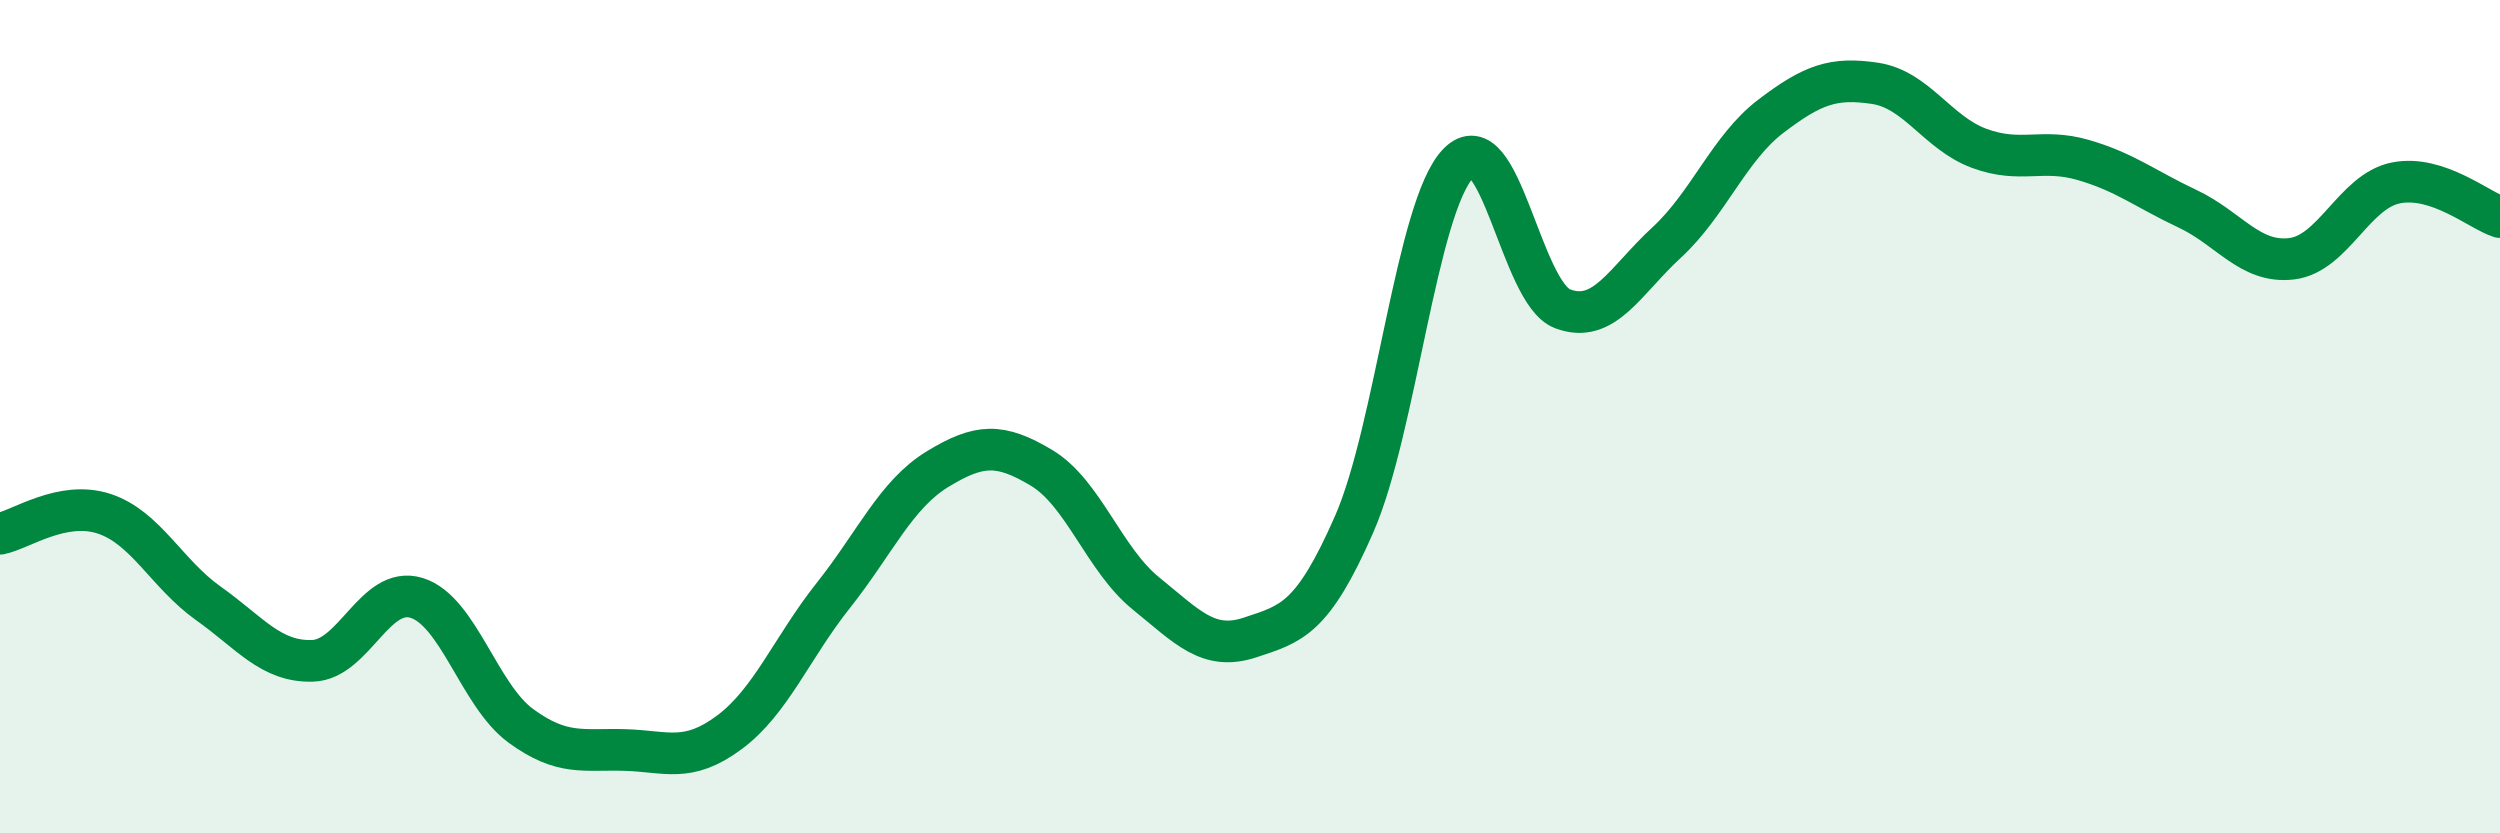
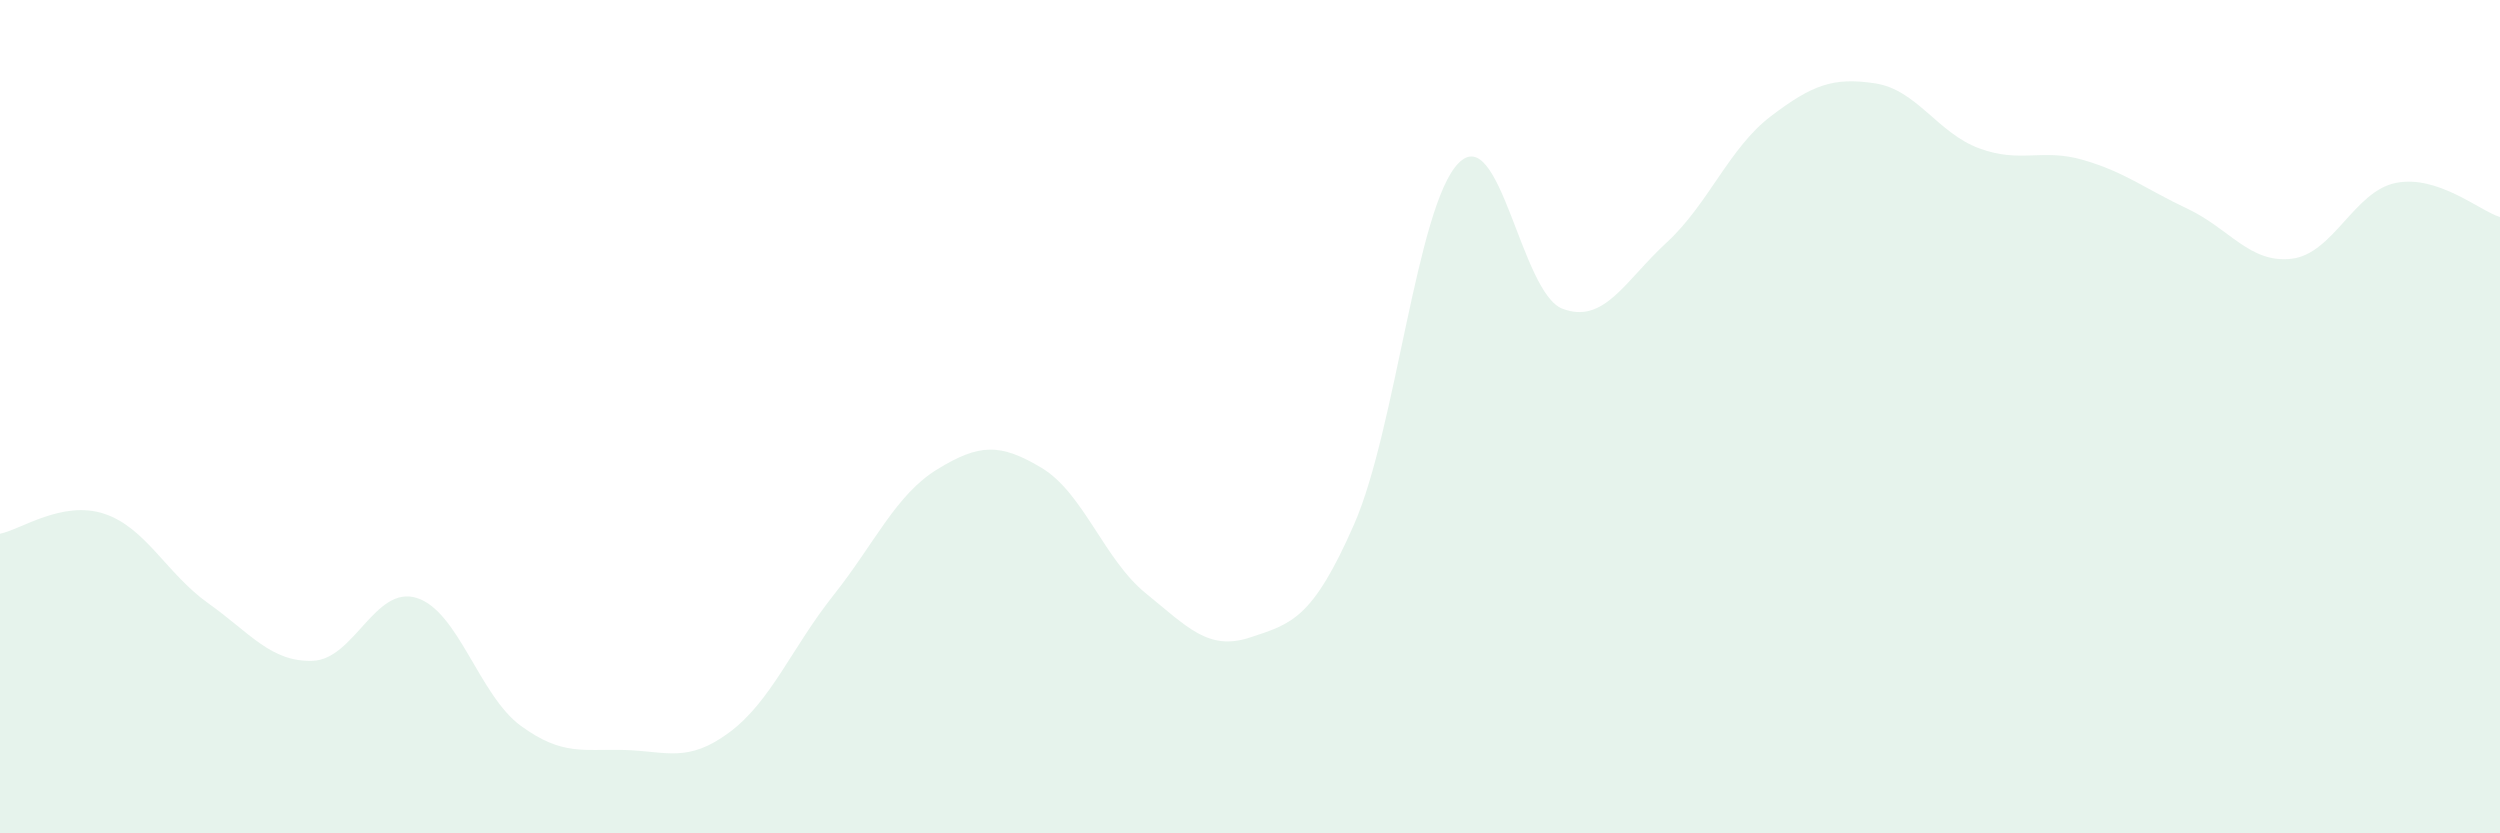
<svg xmlns="http://www.w3.org/2000/svg" width="60" height="20" viewBox="0 0 60 20">
  <path d="M 0,12.81 C 0.5,12.71 1.5,12 2.5,12.33 C 3.5,12.66 4,13.77 5,14.48 C 6,15.19 6.5,15.89 7.5,15.86 C 8.5,15.83 9,14.04 10,14.35 C 11,14.66 11.5,16.69 12.5,17.42 C 13.5,18.15 14,17.97 15,18 C 16,18.03 16.5,18.32 17.5,17.58 C 18.5,16.84 19,15.55 20,14.29 C 21,13.03 21.5,11.87 22.5,11.26 C 23.5,10.65 24,10.63 25,11.23 C 26,11.83 26.5,13.43 27.5,14.24 C 28.5,15.05 29,15.63 30,15.3 C 31,14.97 31.5,14.86 32.5,12.58 C 33.5,10.3 34,4.95 35,3.92 C 36,2.89 36.5,7.03 37.5,7.41 C 38.5,7.79 39,6.74 40,5.82 C 41,4.9 41.5,3.55 42.5,2.79 C 43.5,2.03 44,1.85 45,2 C 46,2.15 46.5,3.19 47.5,3.56 C 48.5,3.93 49,3.55 50,3.84 C 51,4.13 51.5,4.54 52.5,5.01 C 53.5,5.48 54,6.33 55,6.21 C 56,6.09 56.5,4.59 57.5,4.39 C 58.5,4.19 59.5,5.05 60,5.21L60 20L0 20Z" fill="#008740" opacity="0.1" stroke-linecap="round" stroke-linejoin="round" />
-   <path d="M 0,12.81 C 0.5,12.71 1.5,12 2.5,12.33 C 3.5,12.66 4,13.77 5,14.48 C 6,15.19 6.5,15.89 7.5,15.86 C 8.5,15.83 9,14.04 10,14.35 C 11,14.66 11.5,16.69 12.5,17.42 C 13.5,18.15 14,17.97 15,18 C 16,18.03 16.5,18.32 17.5,17.58 C 18.5,16.84 19,15.55 20,14.29 C 21,13.03 21.5,11.87 22.5,11.26 C 23.5,10.65 24,10.63 25,11.23 C 26,11.83 26.5,13.43 27.5,14.24 C 28.5,15.05 29,15.63 30,15.3 C 31,14.97 31.5,14.86 32.5,12.58 C 33.5,10.3 34,4.95 35,3.92 C 36,2.89 36.5,7.03 37.5,7.41 C 38.5,7.79 39,6.74 40,5.82 C 41,4.9 41.5,3.55 42.5,2.79 C 43.5,2.03 44,1.85 45,2 C 46,2.15 46.5,3.19 47.5,3.56 C 48.5,3.93 49,3.55 50,3.84 C 51,4.13 51.5,4.54 52.5,5.01 C 53.5,5.48 54,6.33 55,6.21 C 56,6.09 56.5,4.59 57.5,4.39 C 58.5,4.19 59.5,5.05 60,5.21" stroke="#008740" stroke-width="1" fill="none" stroke-linecap="round" stroke-linejoin="round" />
</svg>